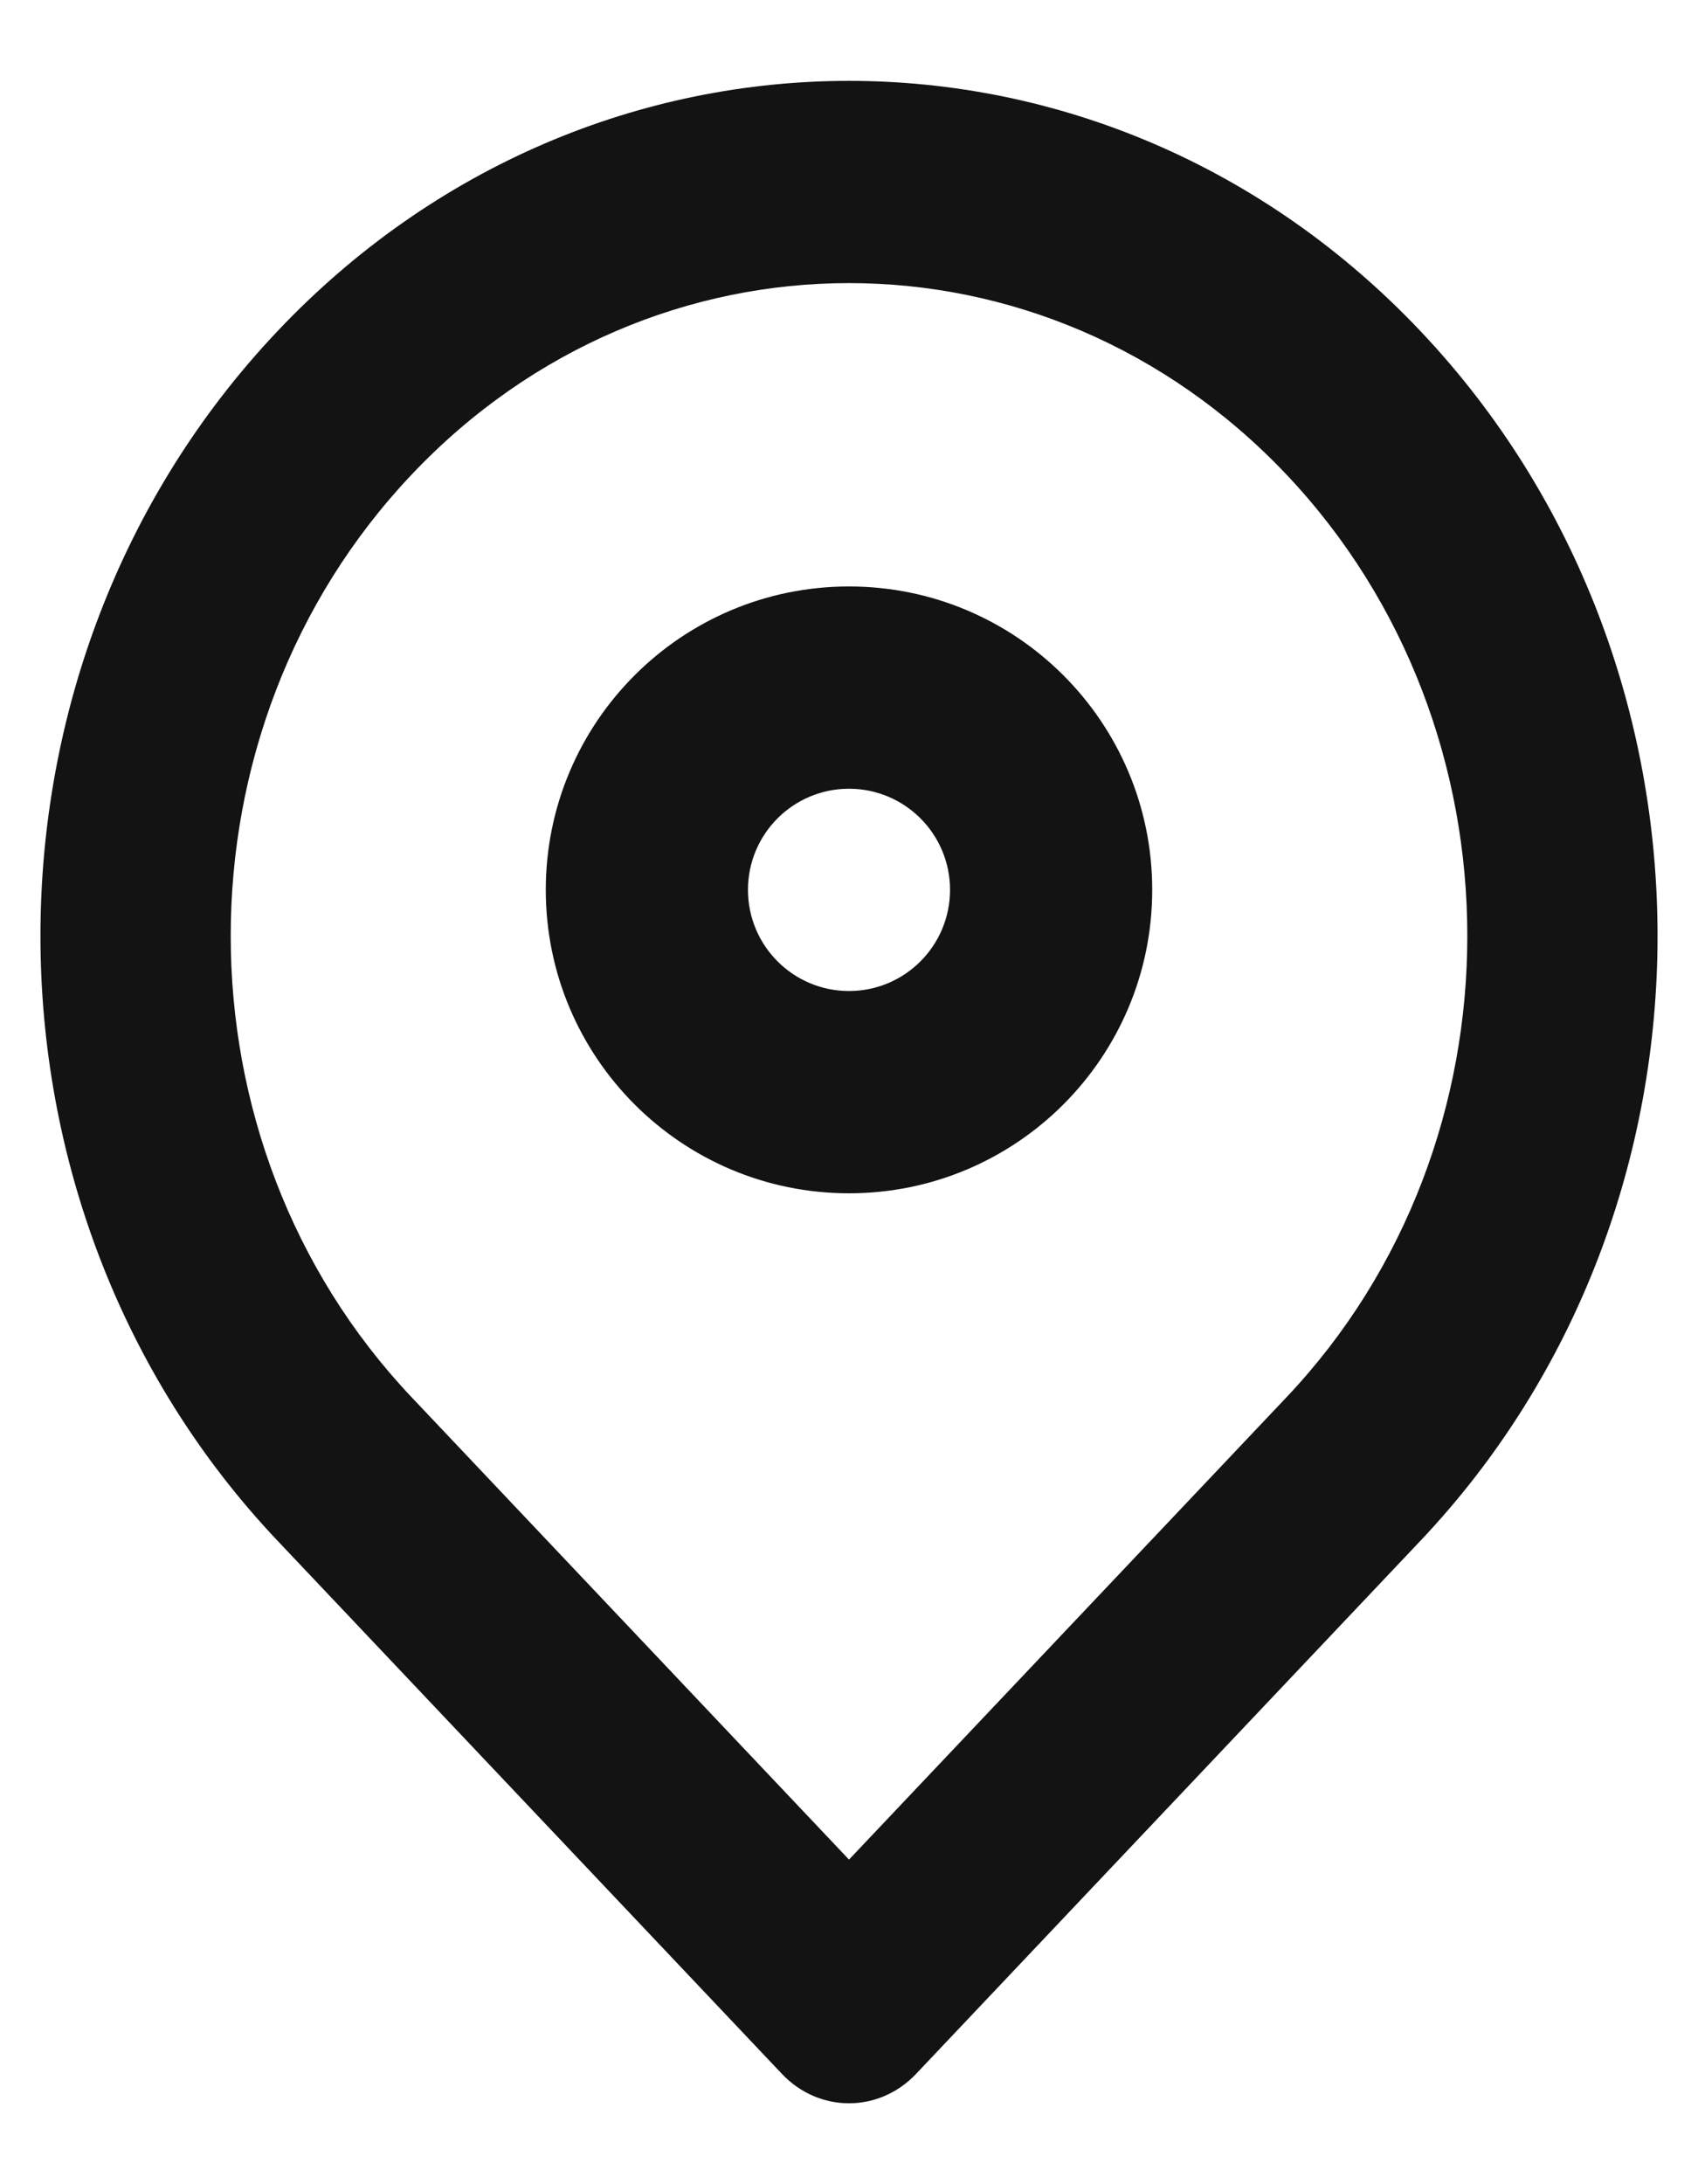
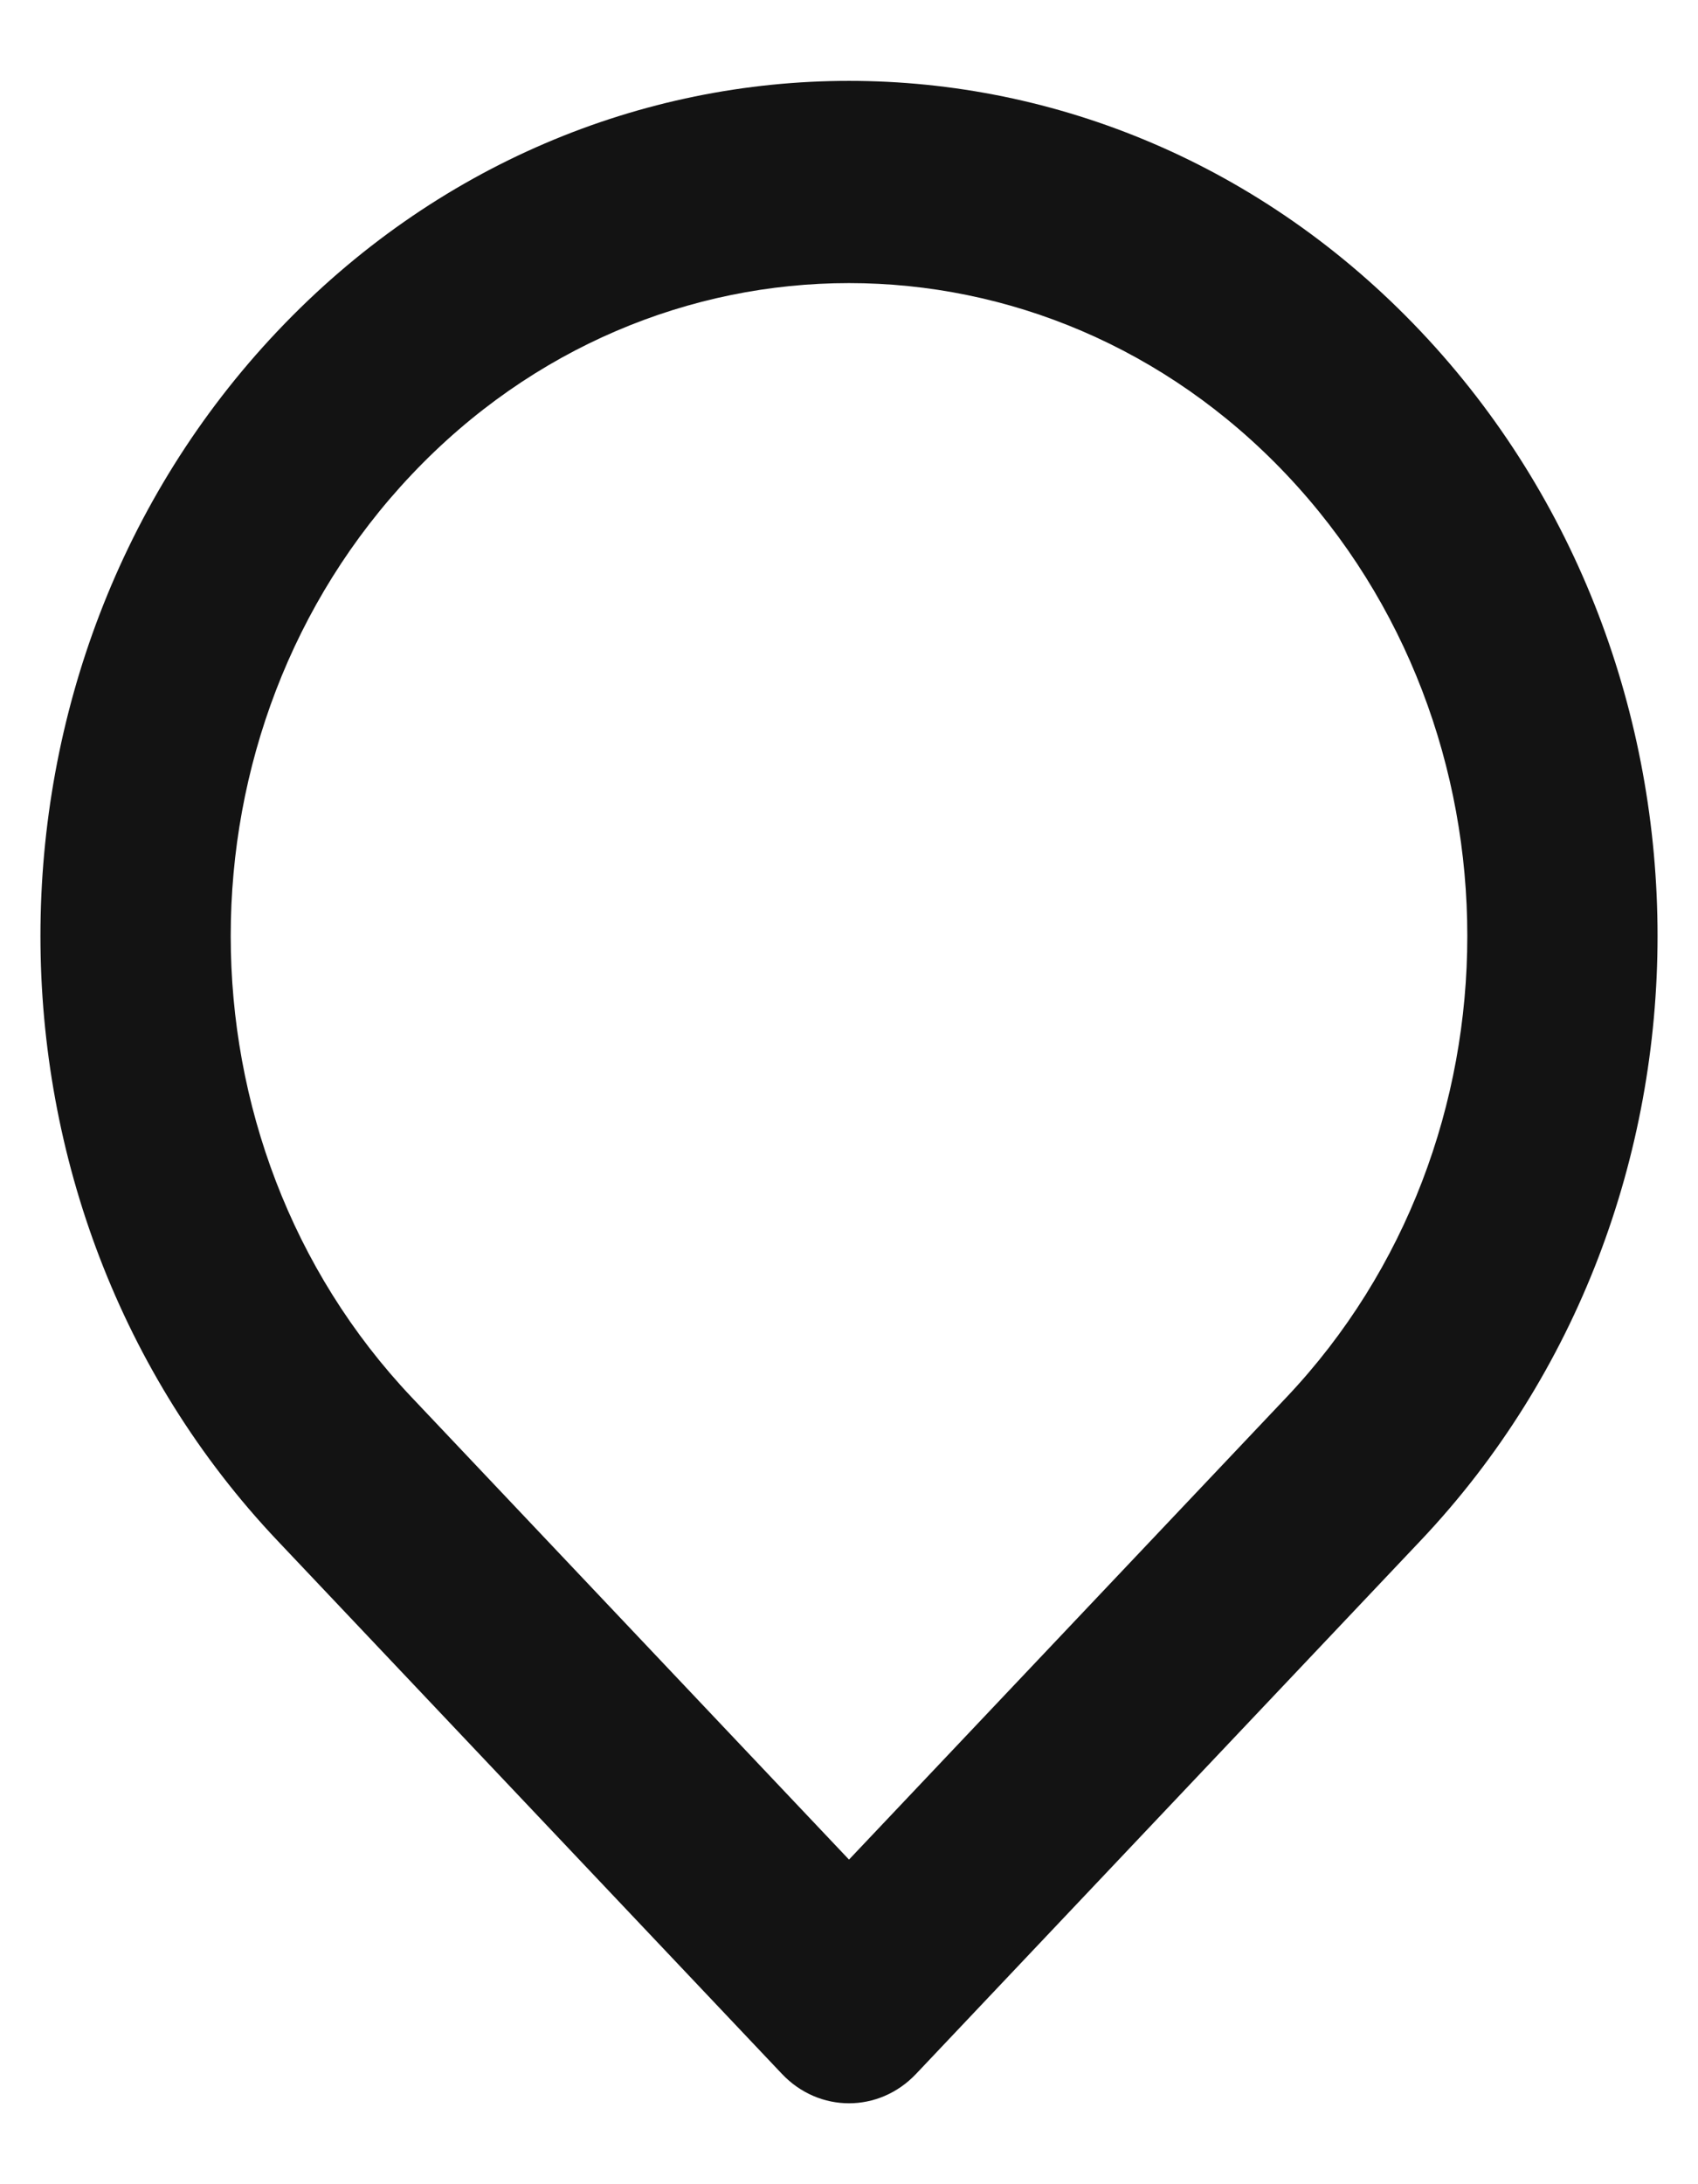
<svg xmlns="http://www.w3.org/2000/svg" width="14" height="18" viewBox="0 0 14 18" fill="none">
-   <path fill-rule="evenodd" clip-rule="evenodd" d="M7 6.5C6.54 6.5 6.167 6.873 6.167 7.333C6.167 7.794 6.54 8.167 7 8.167C7.46 8.167 7.833 7.794 7.833 7.333C7.833 6.873 7.46 6.5 7 6.5ZM4.5 7.333C4.5 5.953 5.619 4.833 7 4.833C8.381 4.833 9.5 5.953 9.5 7.333C9.5 8.714 8.381 9.834 7 9.834C5.619 9.834 4.5 8.714 4.5 7.333Z" fill="#131313" />
  <path fill-rule="evenodd" clip-rule="evenodd" d="M10.607 3.911C8.615 1.807 5.385 1.807 3.394 3.911C1.405 6.011 1.405 9.415 3.394 11.515L7 15.325L10.607 11.515C12.595 9.415 12.595 6.011 10.607 3.911ZM2.288 2.729C4.891 -0.021 9.109 -0.021 11.712 2.729C14.318 5.481 14.318 9.945 11.712 12.697L7.553 17.091C7.247 17.414 6.753 17.414 6.447 17.091L2.288 12.697C-0.318 9.945 -0.318 5.481 2.288 2.729Z" fill="#131313" />
</svg>